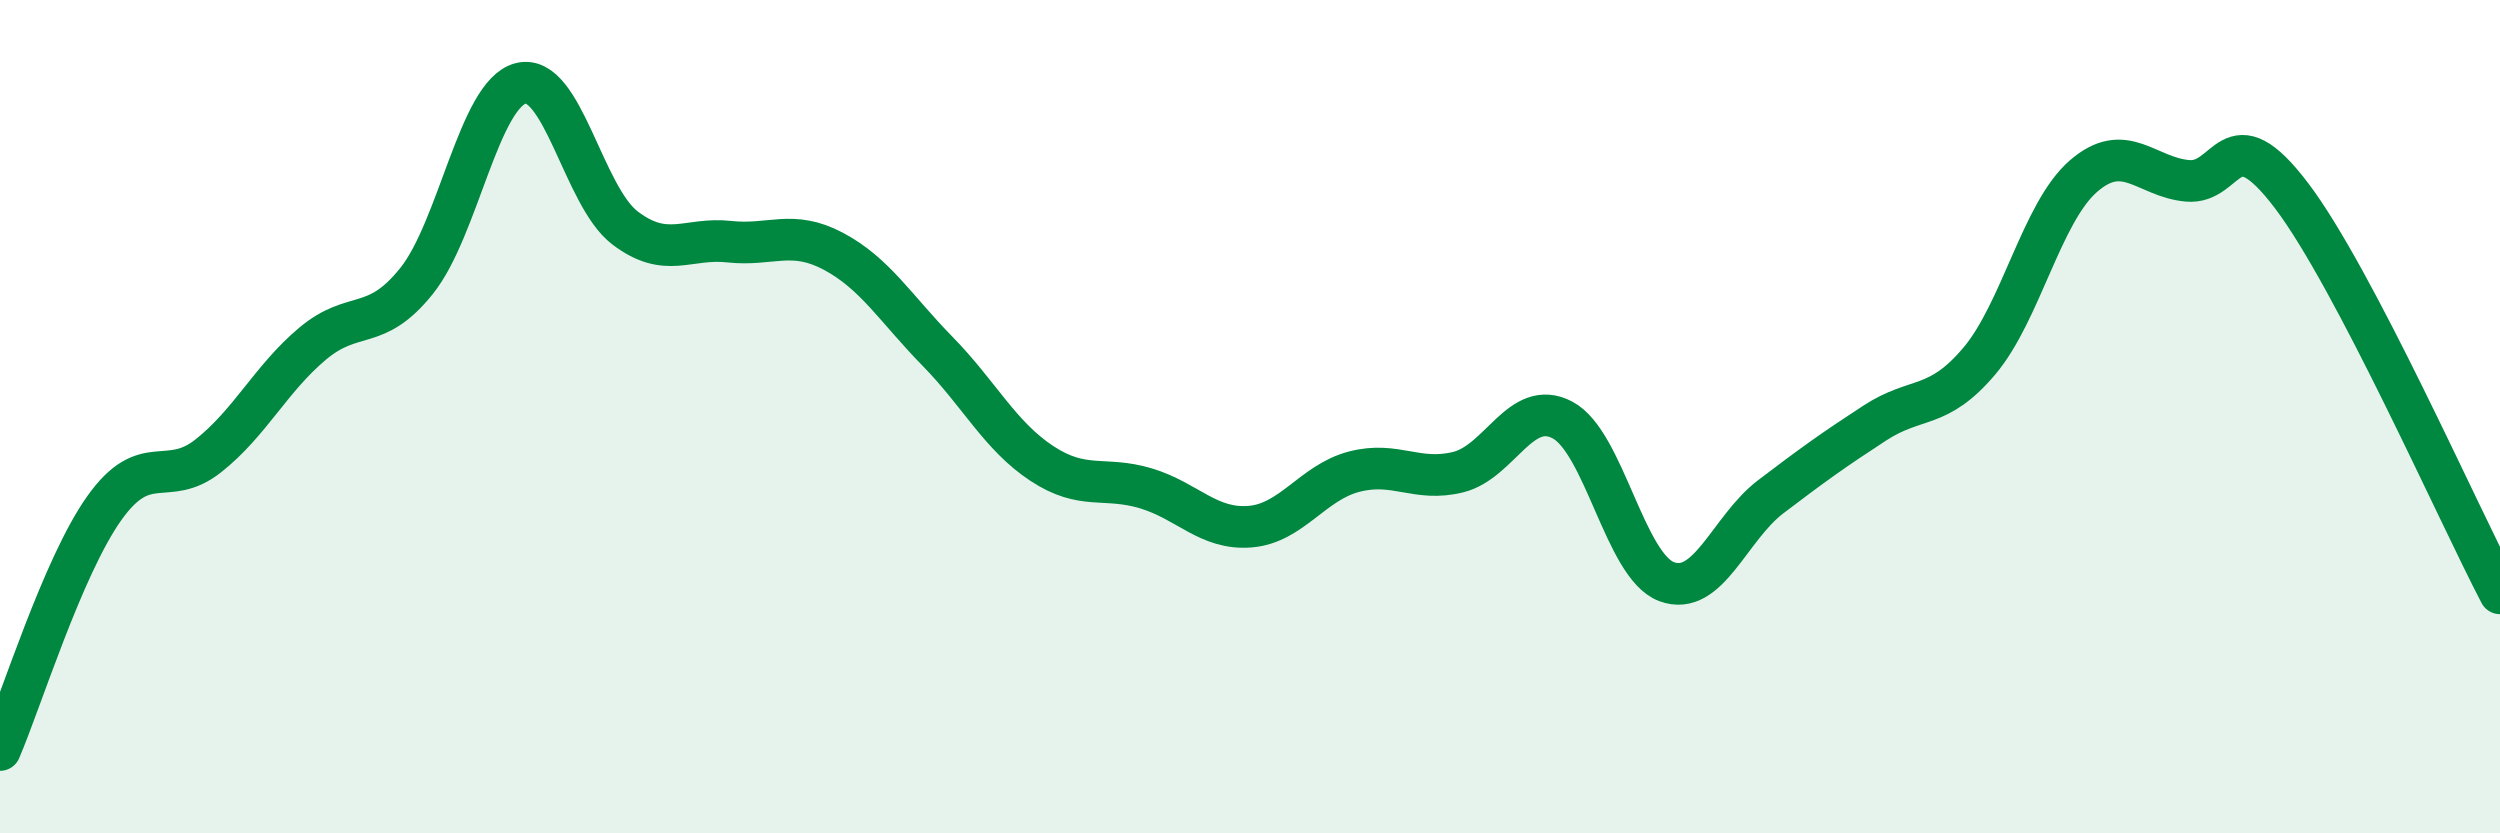
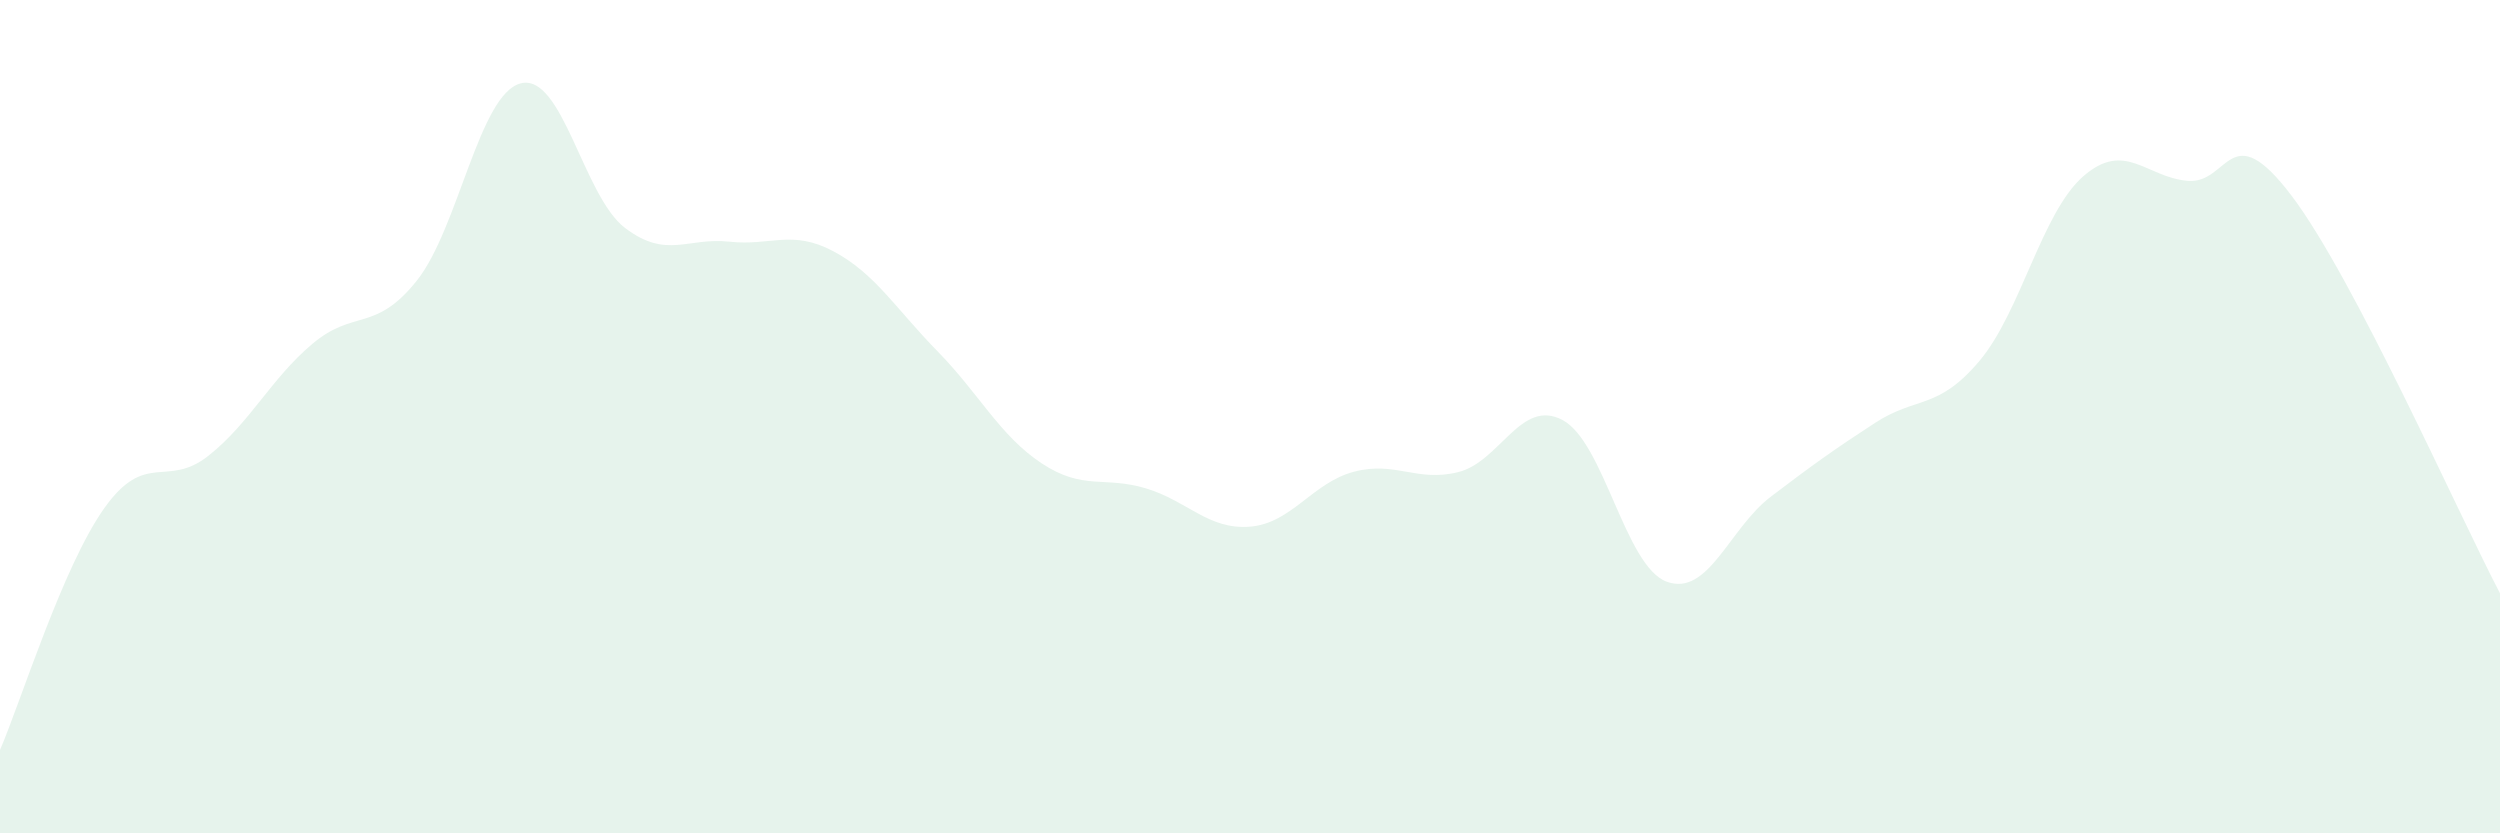
<svg xmlns="http://www.w3.org/2000/svg" width="60" height="20" viewBox="0 0 60 20">
  <path d="M 0,18 C 0.5,16.84 1.5,13.61 2.5,12.2 C 3.5,10.79 4,11.73 5,10.94 C 6,10.15 6.5,9.09 7.5,8.25 C 8.5,7.41 9,7.99 10,6.74 C 11,5.49 11.5,2.25 12.5,2 C 13.5,1.75 14,4.71 15,5.47 C 16,6.23 16.5,5.69 17.5,5.8 C 18.5,5.91 19,5.5 20,6.03 C 21,6.56 21.5,7.41 22.5,8.43 C 23.5,9.45 24,10.46 25,11.12 C 26,11.78 26.5,11.42 27.5,11.72 C 28.5,12.02 29,12.72 30,12.64 C 31,12.56 31.5,11.58 32.5,11.32 C 33.5,11.06 34,11.58 35,11.33 C 36,11.08 36.5,9.55 37.5,10.08 C 38.5,10.61 39,13.59 40,13.96 C 41,14.33 41.5,12.68 42.5,11.92 C 43.5,11.16 44,10.8 45,10.15 C 46,9.5 46.5,9.85 47.5,8.67 C 48.5,7.49 49,5.1 50,4.23 C 51,3.36 51.5,4.25 52.5,4.34 C 53.5,4.43 53.5,2.72 55,4.7 C 56.5,6.68 59,12.33 60,14.24L60 20L0 20Z" fill="#008740" opacity="0.1" stroke-linecap="round" stroke-linejoin="round" />
-   <path d="M 0,18 C 0.5,16.84 1.5,13.61 2.5,12.2 C 3.5,10.79 4,11.73 5,10.94 C 6,10.15 6.5,9.09 7.5,8.25 C 8.5,7.41 9,7.99 10,6.74 C 11,5.49 11.5,2.25 12.5,2 C 13.5,1.75 14,4.71 15,5.47 C 16,6.23 16.5,5.69 17.5,5.8 C 18.5,5.91 19,5.5 20,6.03 C 21,6.56 21.5,7.41 22.5,8.43 C 23.5,9.45 24,10.46 25,11.12 C 26,11.78 26.5,11.42 27.5,11.72 C 28.5,12.02 29,12.72 30,12.64 C 31,12.56 31.5,11.58 32.5,11.32 C 33.5,11.06 34,11.58 35,11.33 C 36,11.08 36.5,9.55 37.5,10.08 C 38.5,10.61 39,13.59 40,13.96 C 41,14.33 41.5,12.68 42.5,11.92 C 43.5,11.16 44,10.8 45,10.15 C 46,9.5 46.5,9.85 47.5,8.67 C 48.5,7.49 49,5.1 50,4.23 C 51,3.36 51.5,4.25 52.5,4.34 C 53.5,4.43 53.5,2.72 55,4.7 C 56.5,6.68 59,12.33 60,14.24" stroke="#008740" stroke-width="1" fill="none" stroke-linecap="round" stroke-linejoin="round" />
</svg>